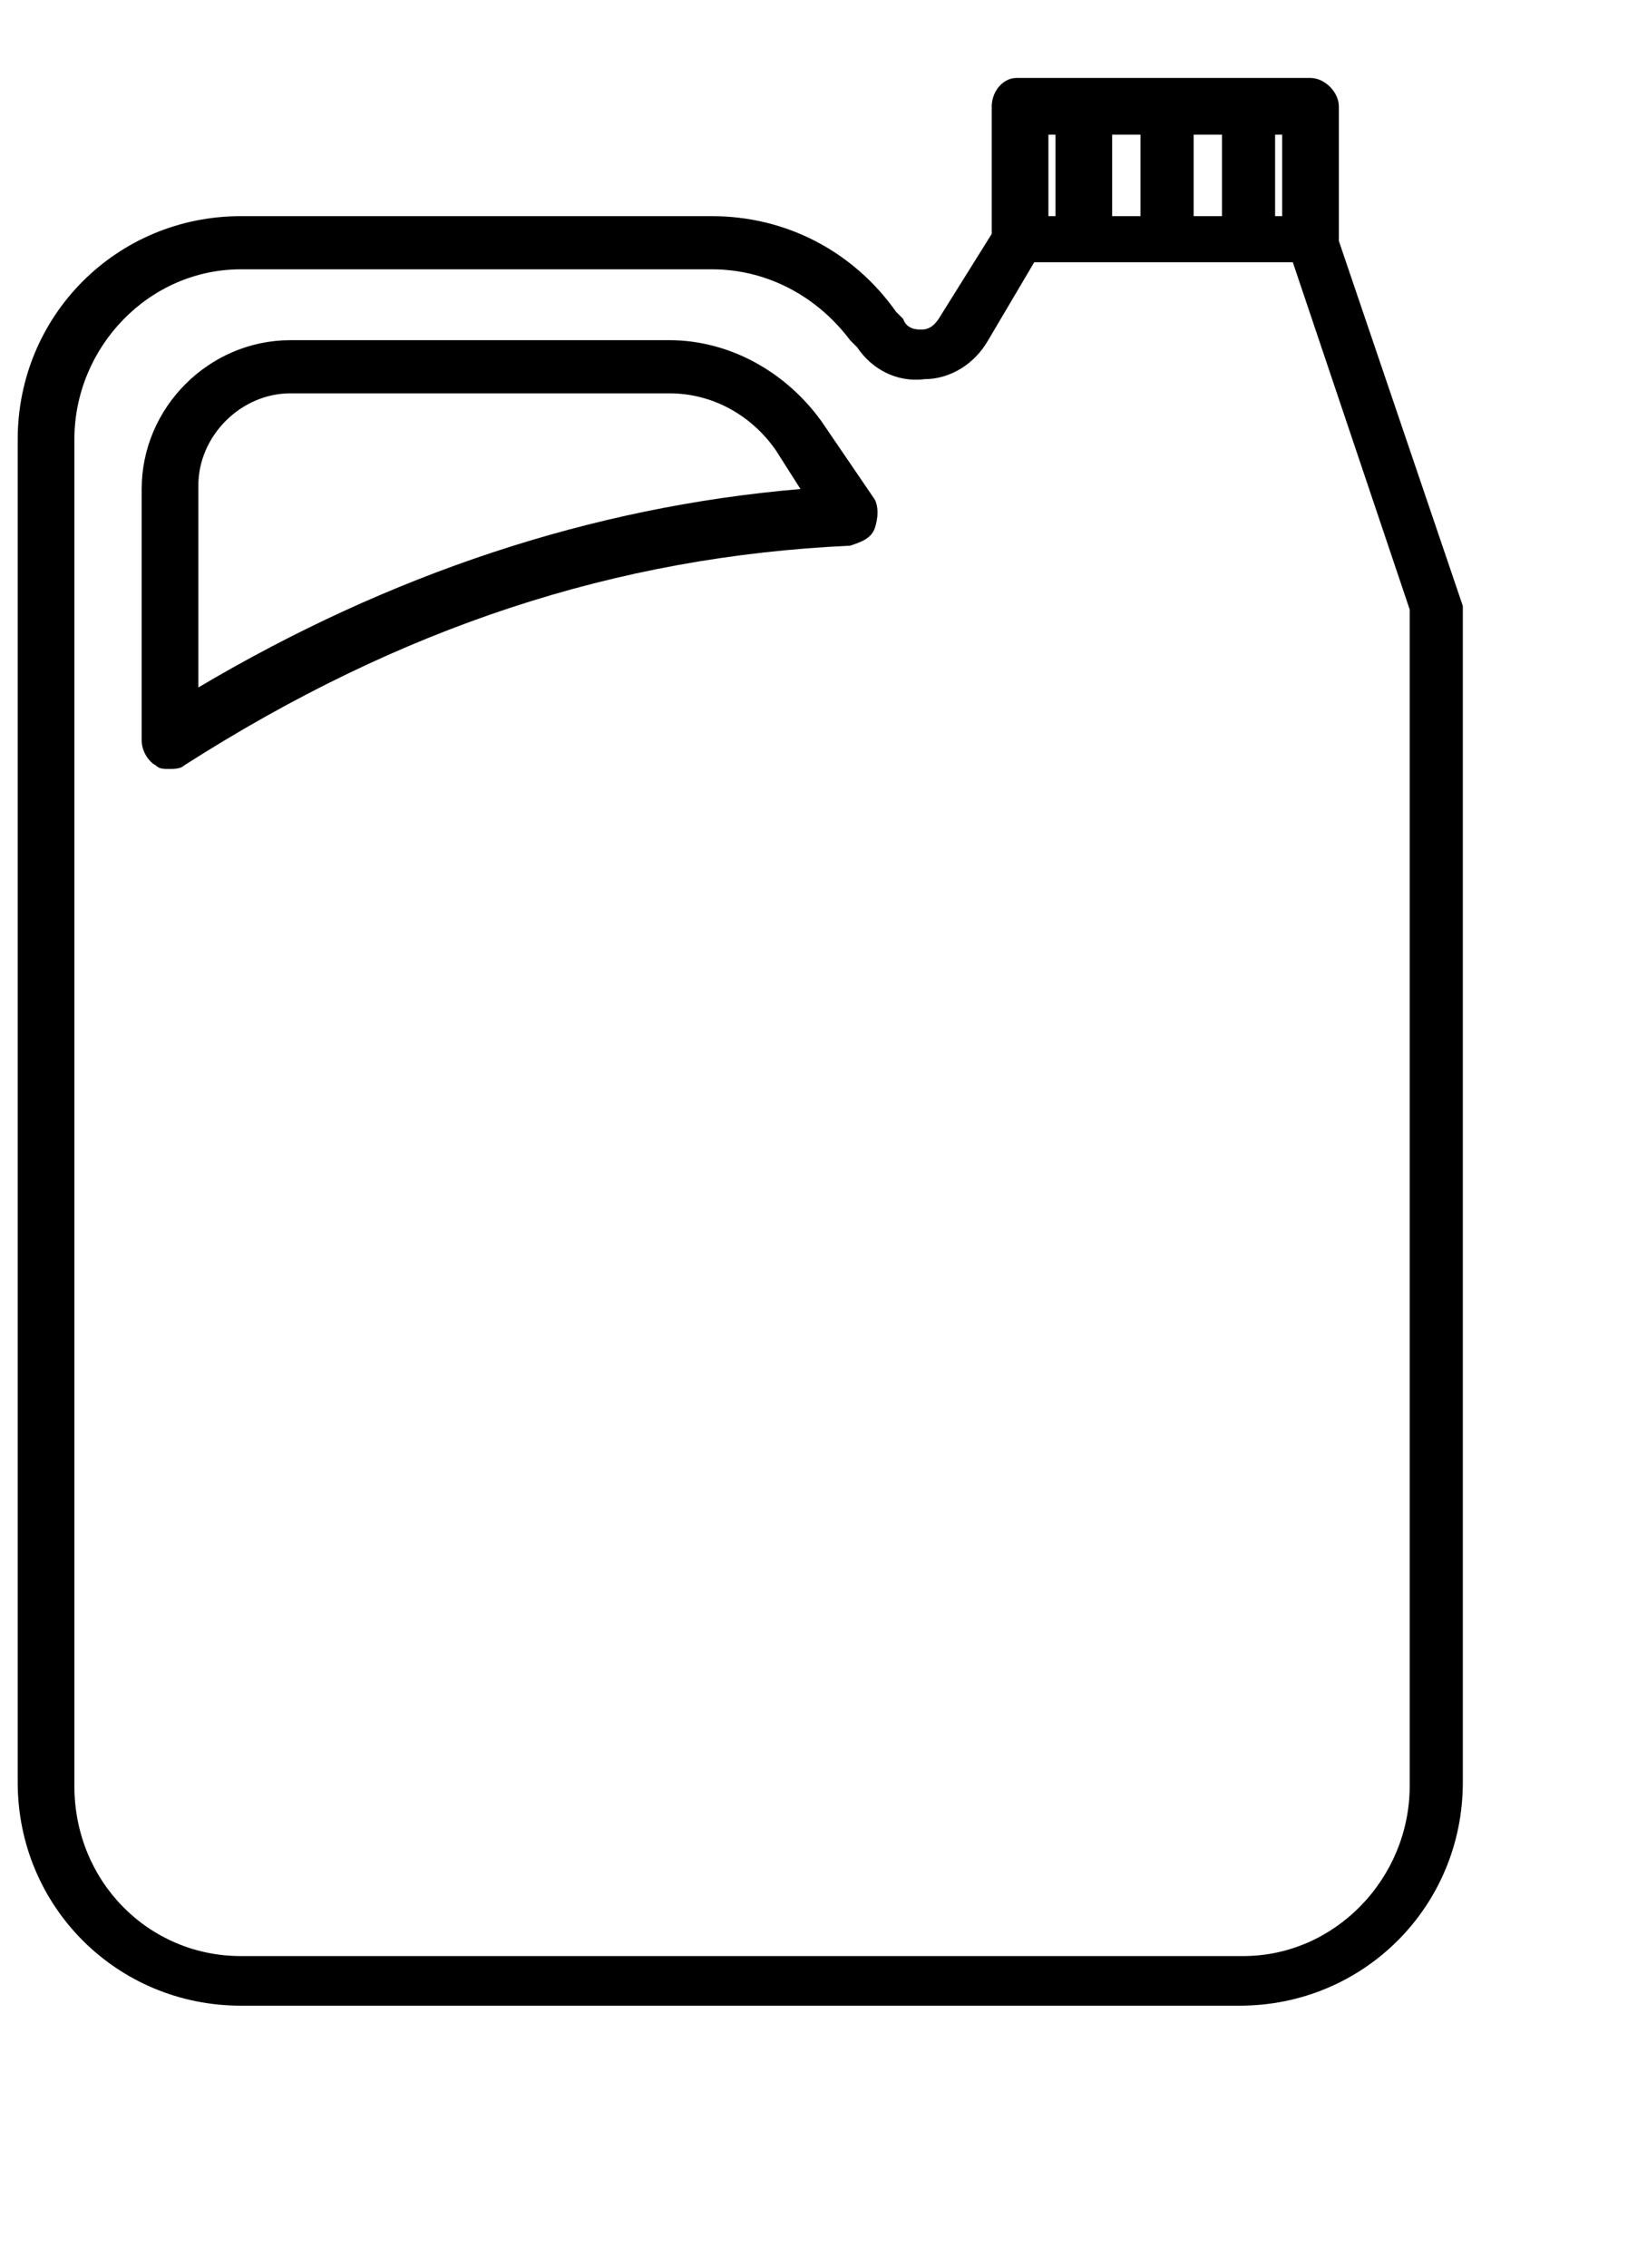
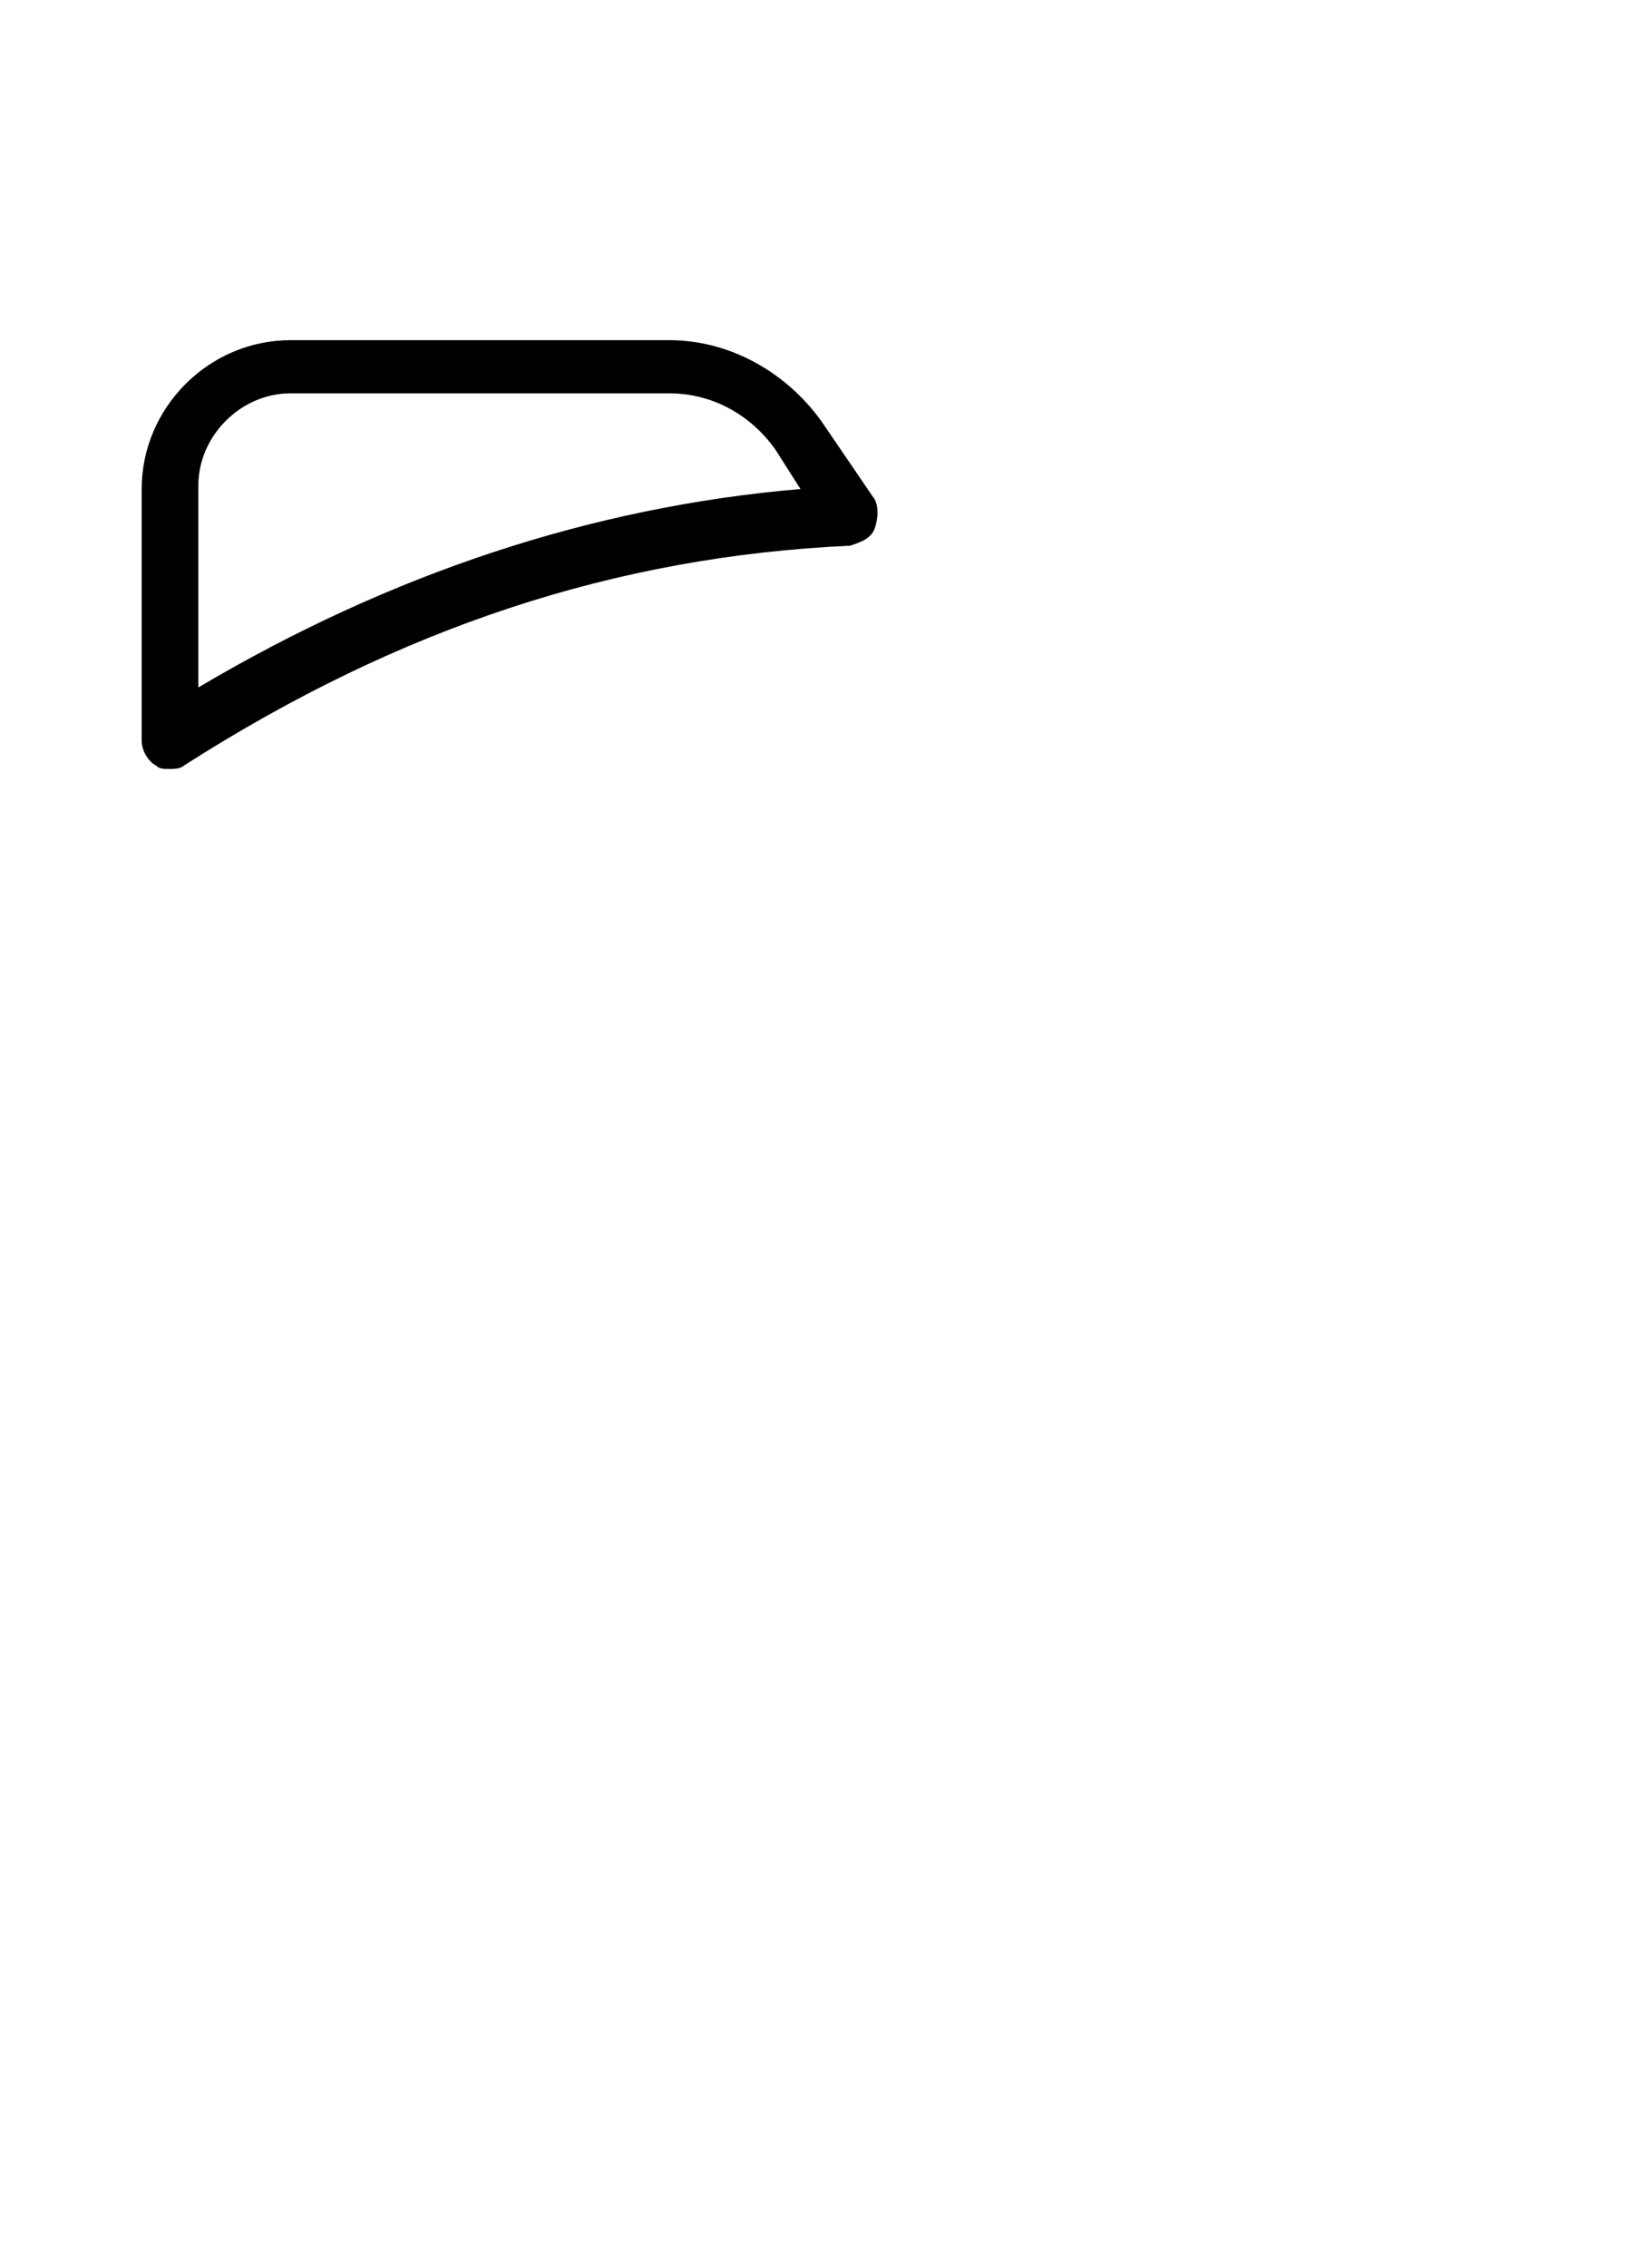
<svg xmlns="http://www.w3.org/2000/svg" version="1.1" id="line" x="0px" y="0px" viewBox="0 0 46.5 64" style="enable-background:new 0 0 46.5 64;" xml:space="preserve">
  <g>
-     <path d="M41.3,17.1L37.8,6.8V3c0-0.4-0.4-0.8-0.8-0.8h-8.3C28.3,2.2,28,2.6,28,3v3.6L26.5,9c-0.2,0.3-0.4,0.3-0.5,0.3   c-0.1,0-0.4,0-0.5-0.3l-0.2-0.2c-1.2-1.7-3.1-2.7-5.2-2.7H6.8c-3.5,0-6.3,2.8-6.3,6.3v37.9c0,3.5,2.8,6.3,6.3,6.3H35   c3.5,0,6.3-2.8,6.3-6.3v-33C41.3,17.3,41.3,17.2,41.3,17.1L41.3,17.1z M36,3.8h0.2v2.3H36V3.8z M33.7,3.8h0.8v2.3h-0.8V3.8z    M31.4,3.8h0.8v2.3h-0.8V3.8z M29.6,3.8h0.2v2.3h-0.2V3.8z M39.8,50.4c0,2.6-2.1,4.8-4.7,4.8H6.8c-2.6,0-4.7-2.1-4.7-4.8V12.4   c0-2.6,2.1-4.8,4.7-4.8h13.3c1.6,0,3,0.8,3.9,2l0.2,0.2c0.4,0.6,1.1,1,1.9,0.9c0.7,0,1.4-0.4,1.8-1.1l1.3-2.2h7.3l3.3,9.8V50.4   L39.8,50.4z" />
    <path d="M24.7,14.9c0.1-0.3,0.1-0.6,0-0.8l-1.5-2.2c-1-1.4-2.6-2.3-4.3-2.3H8.2C5.9,9.6,4,11.5,4,13.8v7.1c0,0.3,0.2,0.6,0.4,0.7   c0.1,0.1,0.2,0.1,0.4,0.1c0.1,0,0.3,0,0.4-0.1c6.1-3.9,12.2-5.9,18.8-6.2C24.3,15.3,24.6,15.2,24.7,14.9L24.7,14.9z M5.6,19.4v-5.7   c0-1.4,1.2-2.6,2.6-2.6h10.7c1.2,0,2.3,0.6,3,1.6l0.7,1.1C16.7,14.3,11,16.2,5.6,19.4L5.6,19.4z" />
  </g>
</svg>